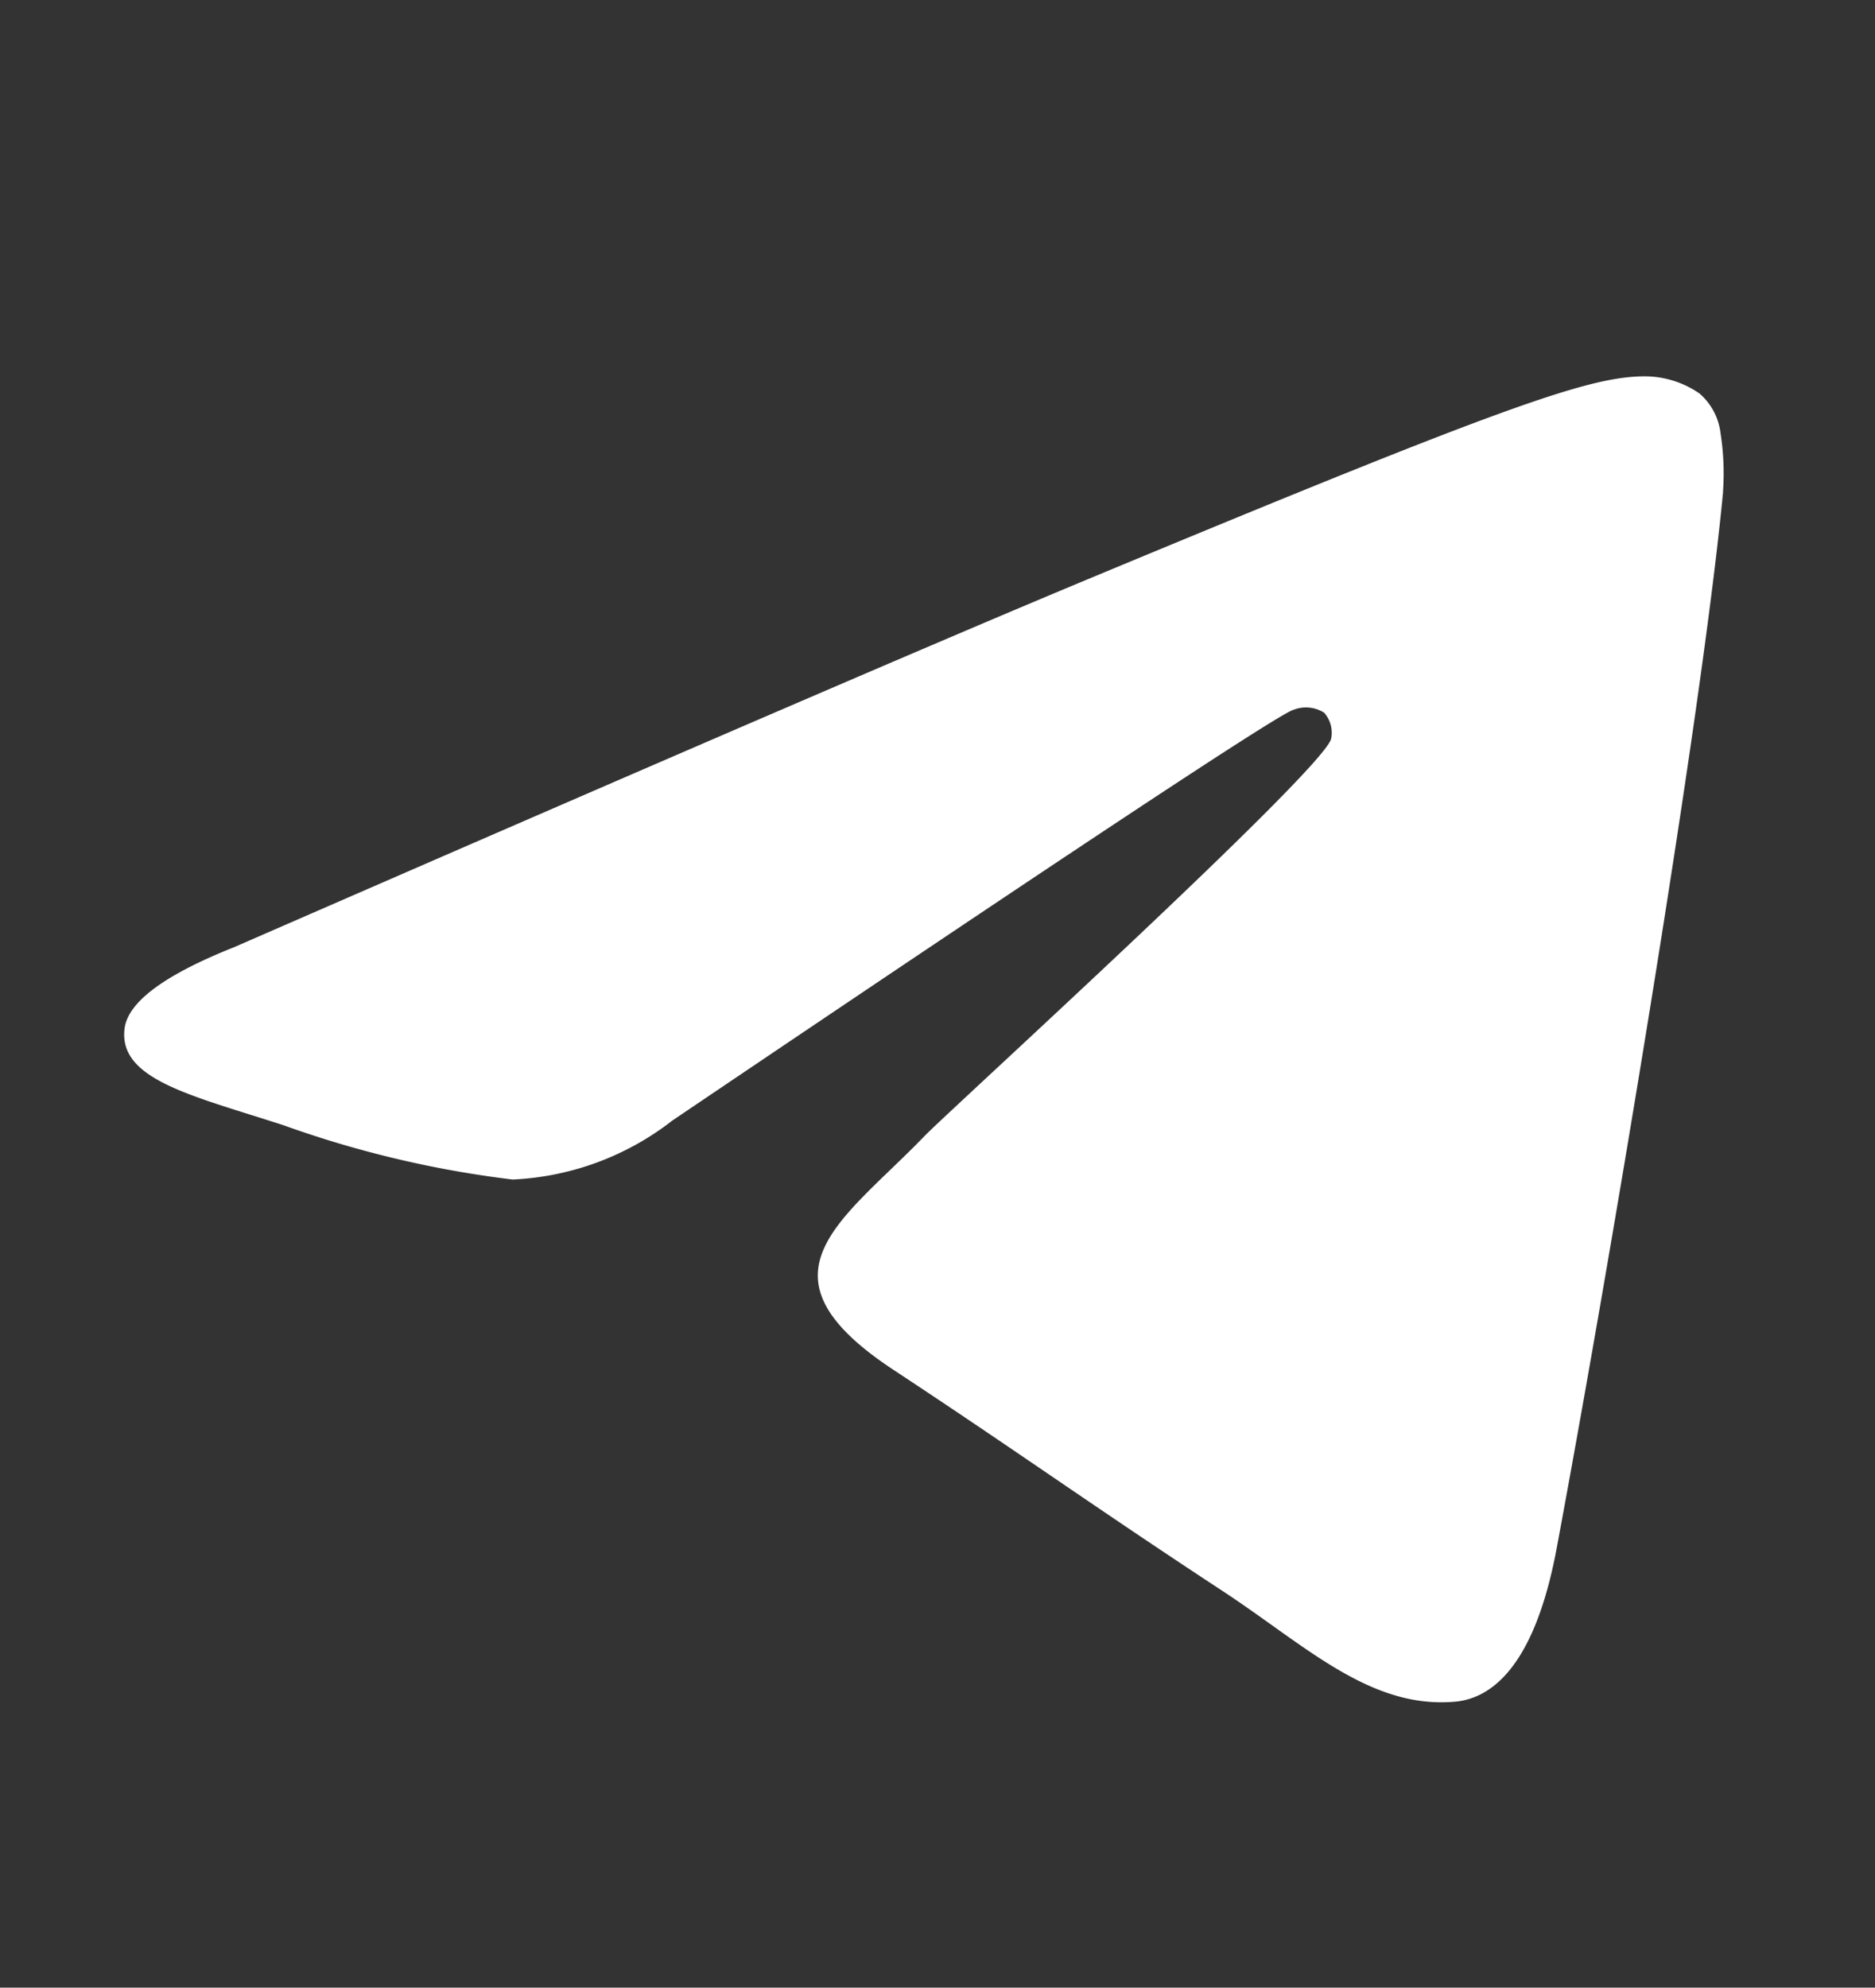
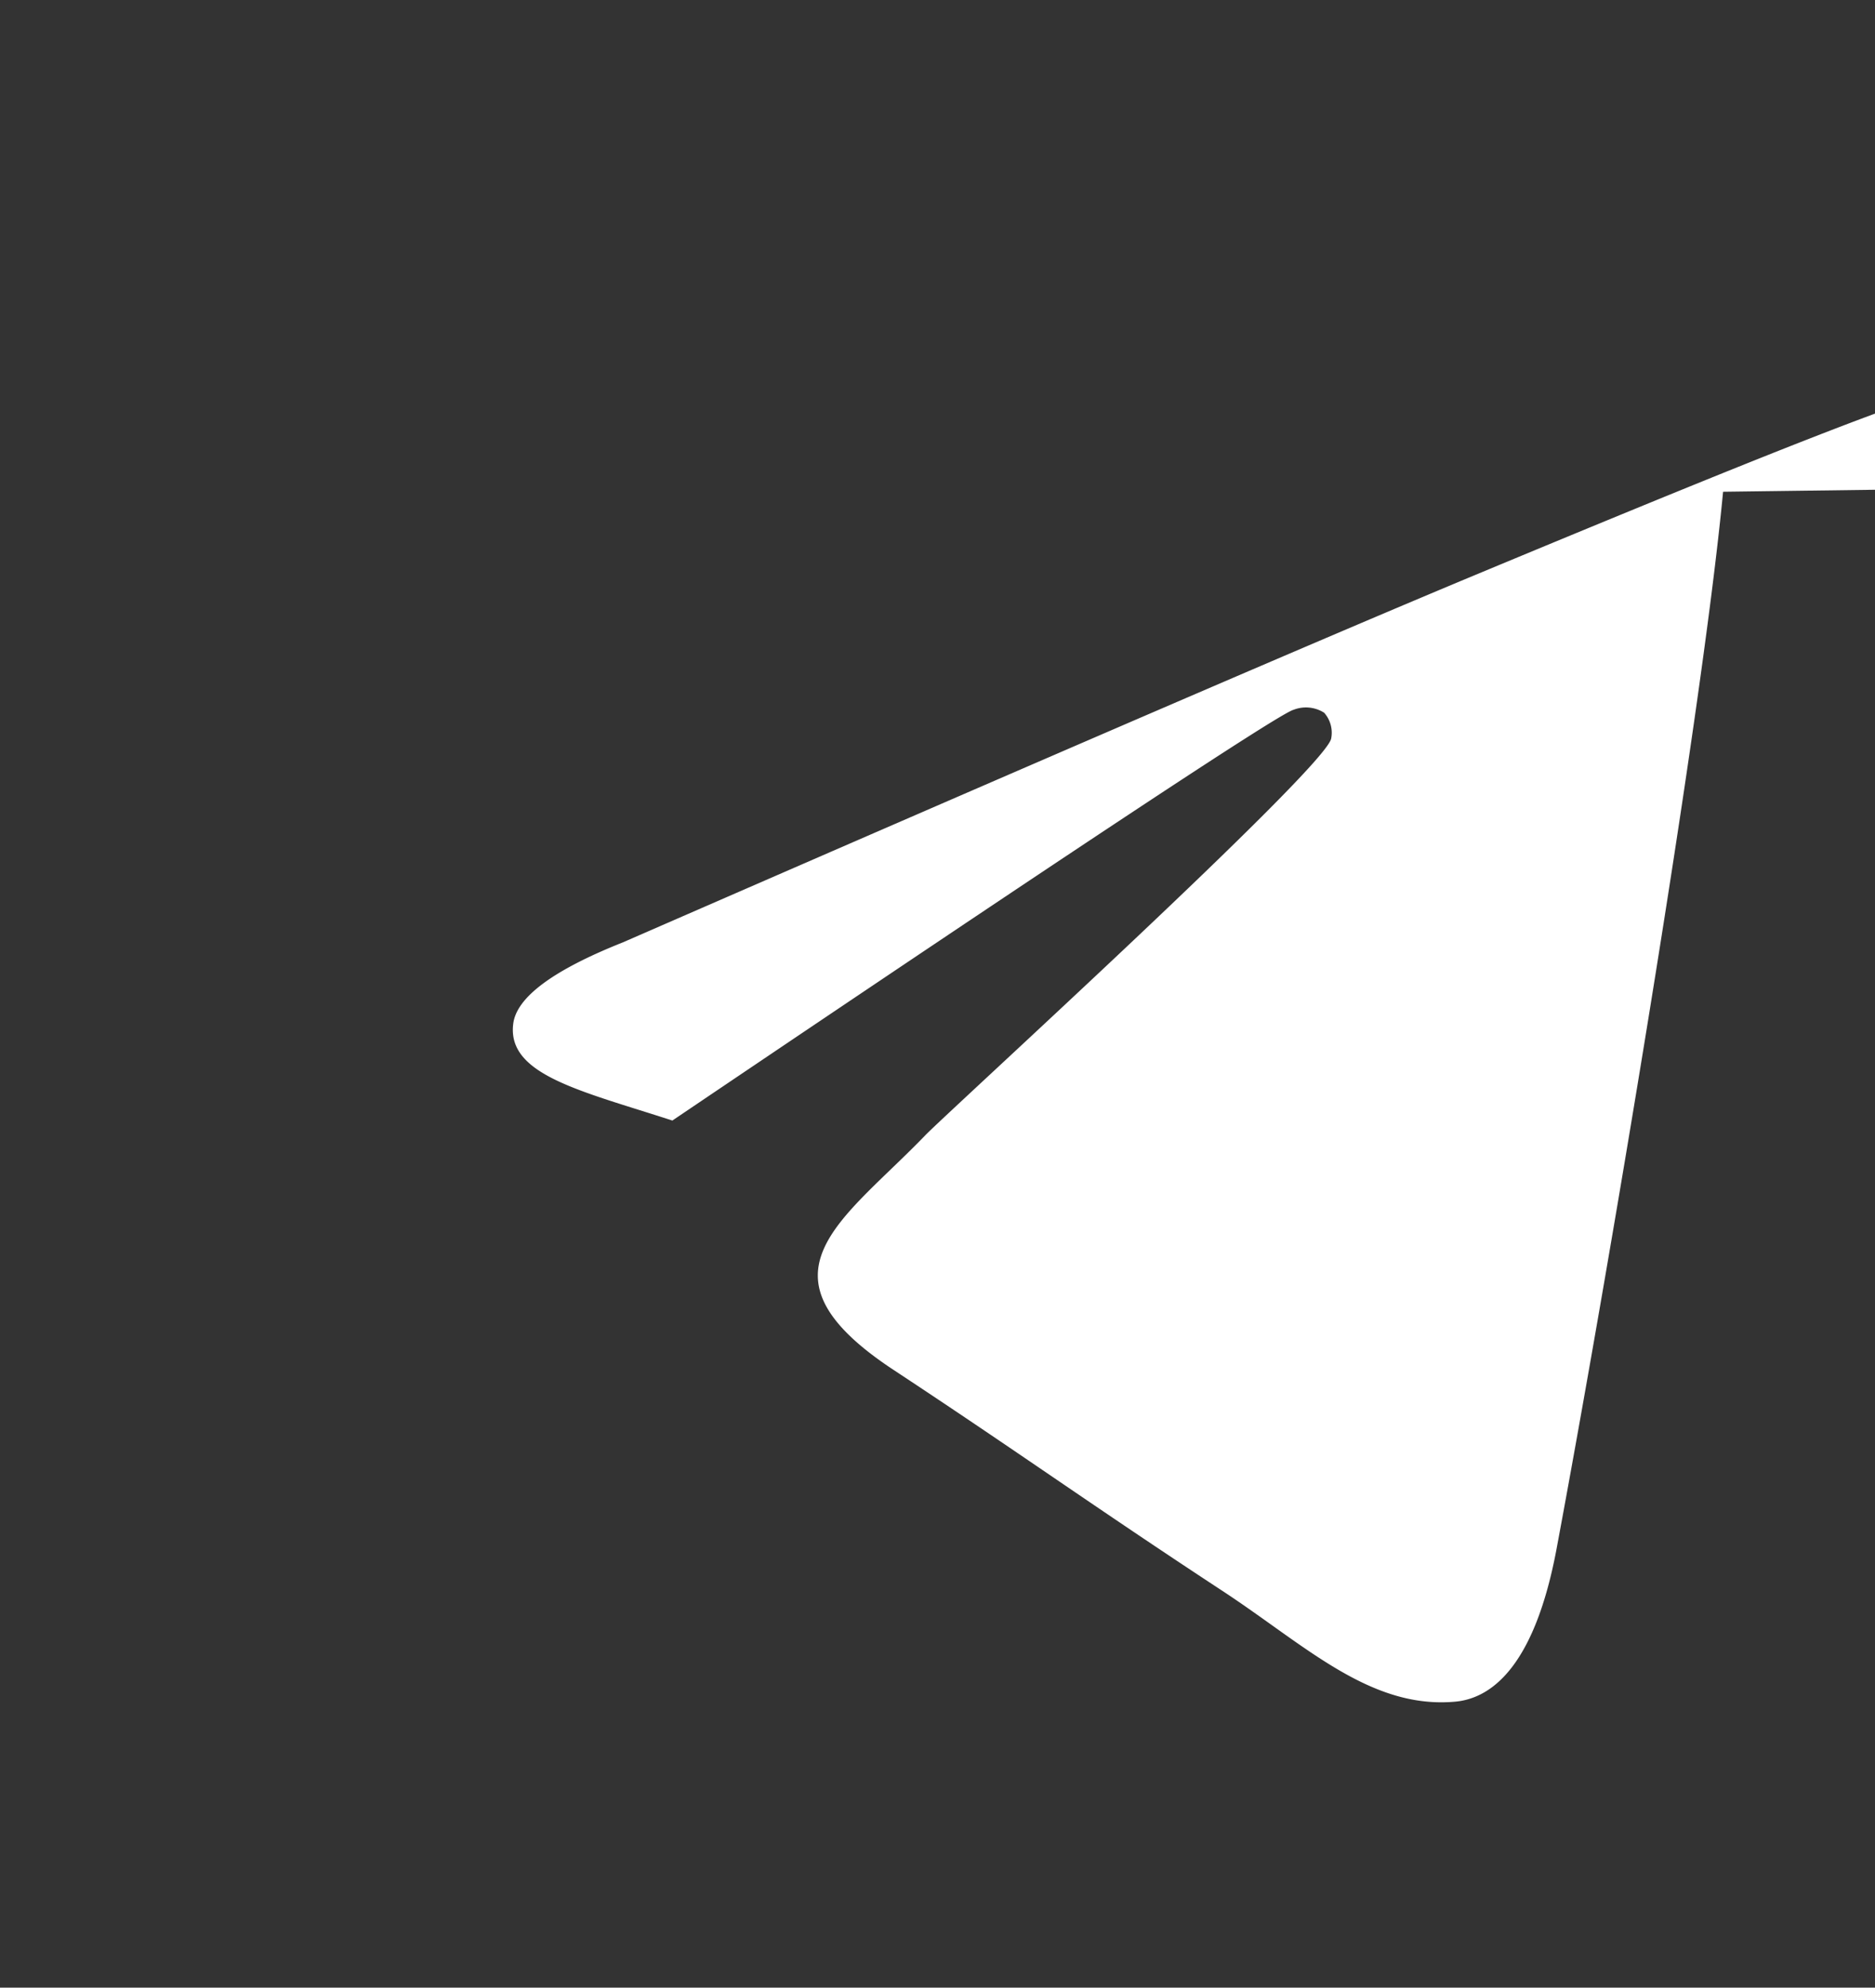
<svg xmlns="http://www.w3.org/2000/svg" id="Capa_1" data-name="Capa 1" viewBox="0 0 26.746 28.346">
  <rect x="0" y="0" width="26.746" height="28.346" fill="#333333" stroke="none" />
  <defs>
    <style>.cls-1{fill:#fff;fill-rule:evenodd;}</style>
  </defs>
-   <path class="cls-1" d="M24.579,7.013c-.316,3.322-1.685,11.384-2.38,15.1-.3,1.574-.874,2.1-1.437,2.154-1.219.112-2.146-.807-3.327-1.581-1.849-1.213-2.894-1.967-4.689-3.15-2.074-1.367-.73-2.119.453-3.346.309-.321,5.684-5.211,5.789-5.655a.428.428,0,0,0-.1-.371.484.484,0,0,0-.435-.042q-.279.063-8.862,5.858a4,4,0,0,1-2.279.841,14.965,14.965,0,0,1-3.265-.773c-1.316-.427-2.362-.653-2.27-1.38q.071-.567,1.562-1.16,9.187-4.005,12.253-5.279c5.834-2.426,7.046-2.848,7.837-2.862a1.378,1.378,0,0,1,.814.245.886.886,0,0,1,.3.568,3.7,3.7,0,0,1,.035.828" />
+   <path class="cls-1" d="M24.579,7.013c-.316,3.322-1.685,11.384-2.38,15.1-.3,1.574-.874,2.1-1.437,2.154-1.219.112-2.146-.807-3.327-1.581-1.849-1.213-2.894-1.967-4.689-3.15-2.074-1.367-.73-2.119.453-3.346.309-.321,5.684-5.211,5.789-5.655a.428.428,0,0,0-.1-.371.484.484,0,0,0-.435-.042q-.279.063-8.862,5.858c-1.316-.427-2.362-.653-2.27-1.38q.071-.567,1.562-1.16,9.187-4.005,12.253-5.279c5.834-2.426,7.046-2.848,7.837-2.862a1.378,1.378,0,0,1,.814.245.886.886,0,0,1,.3.568,3.7,3.7,0,0,1,.035.828" />
</svg>